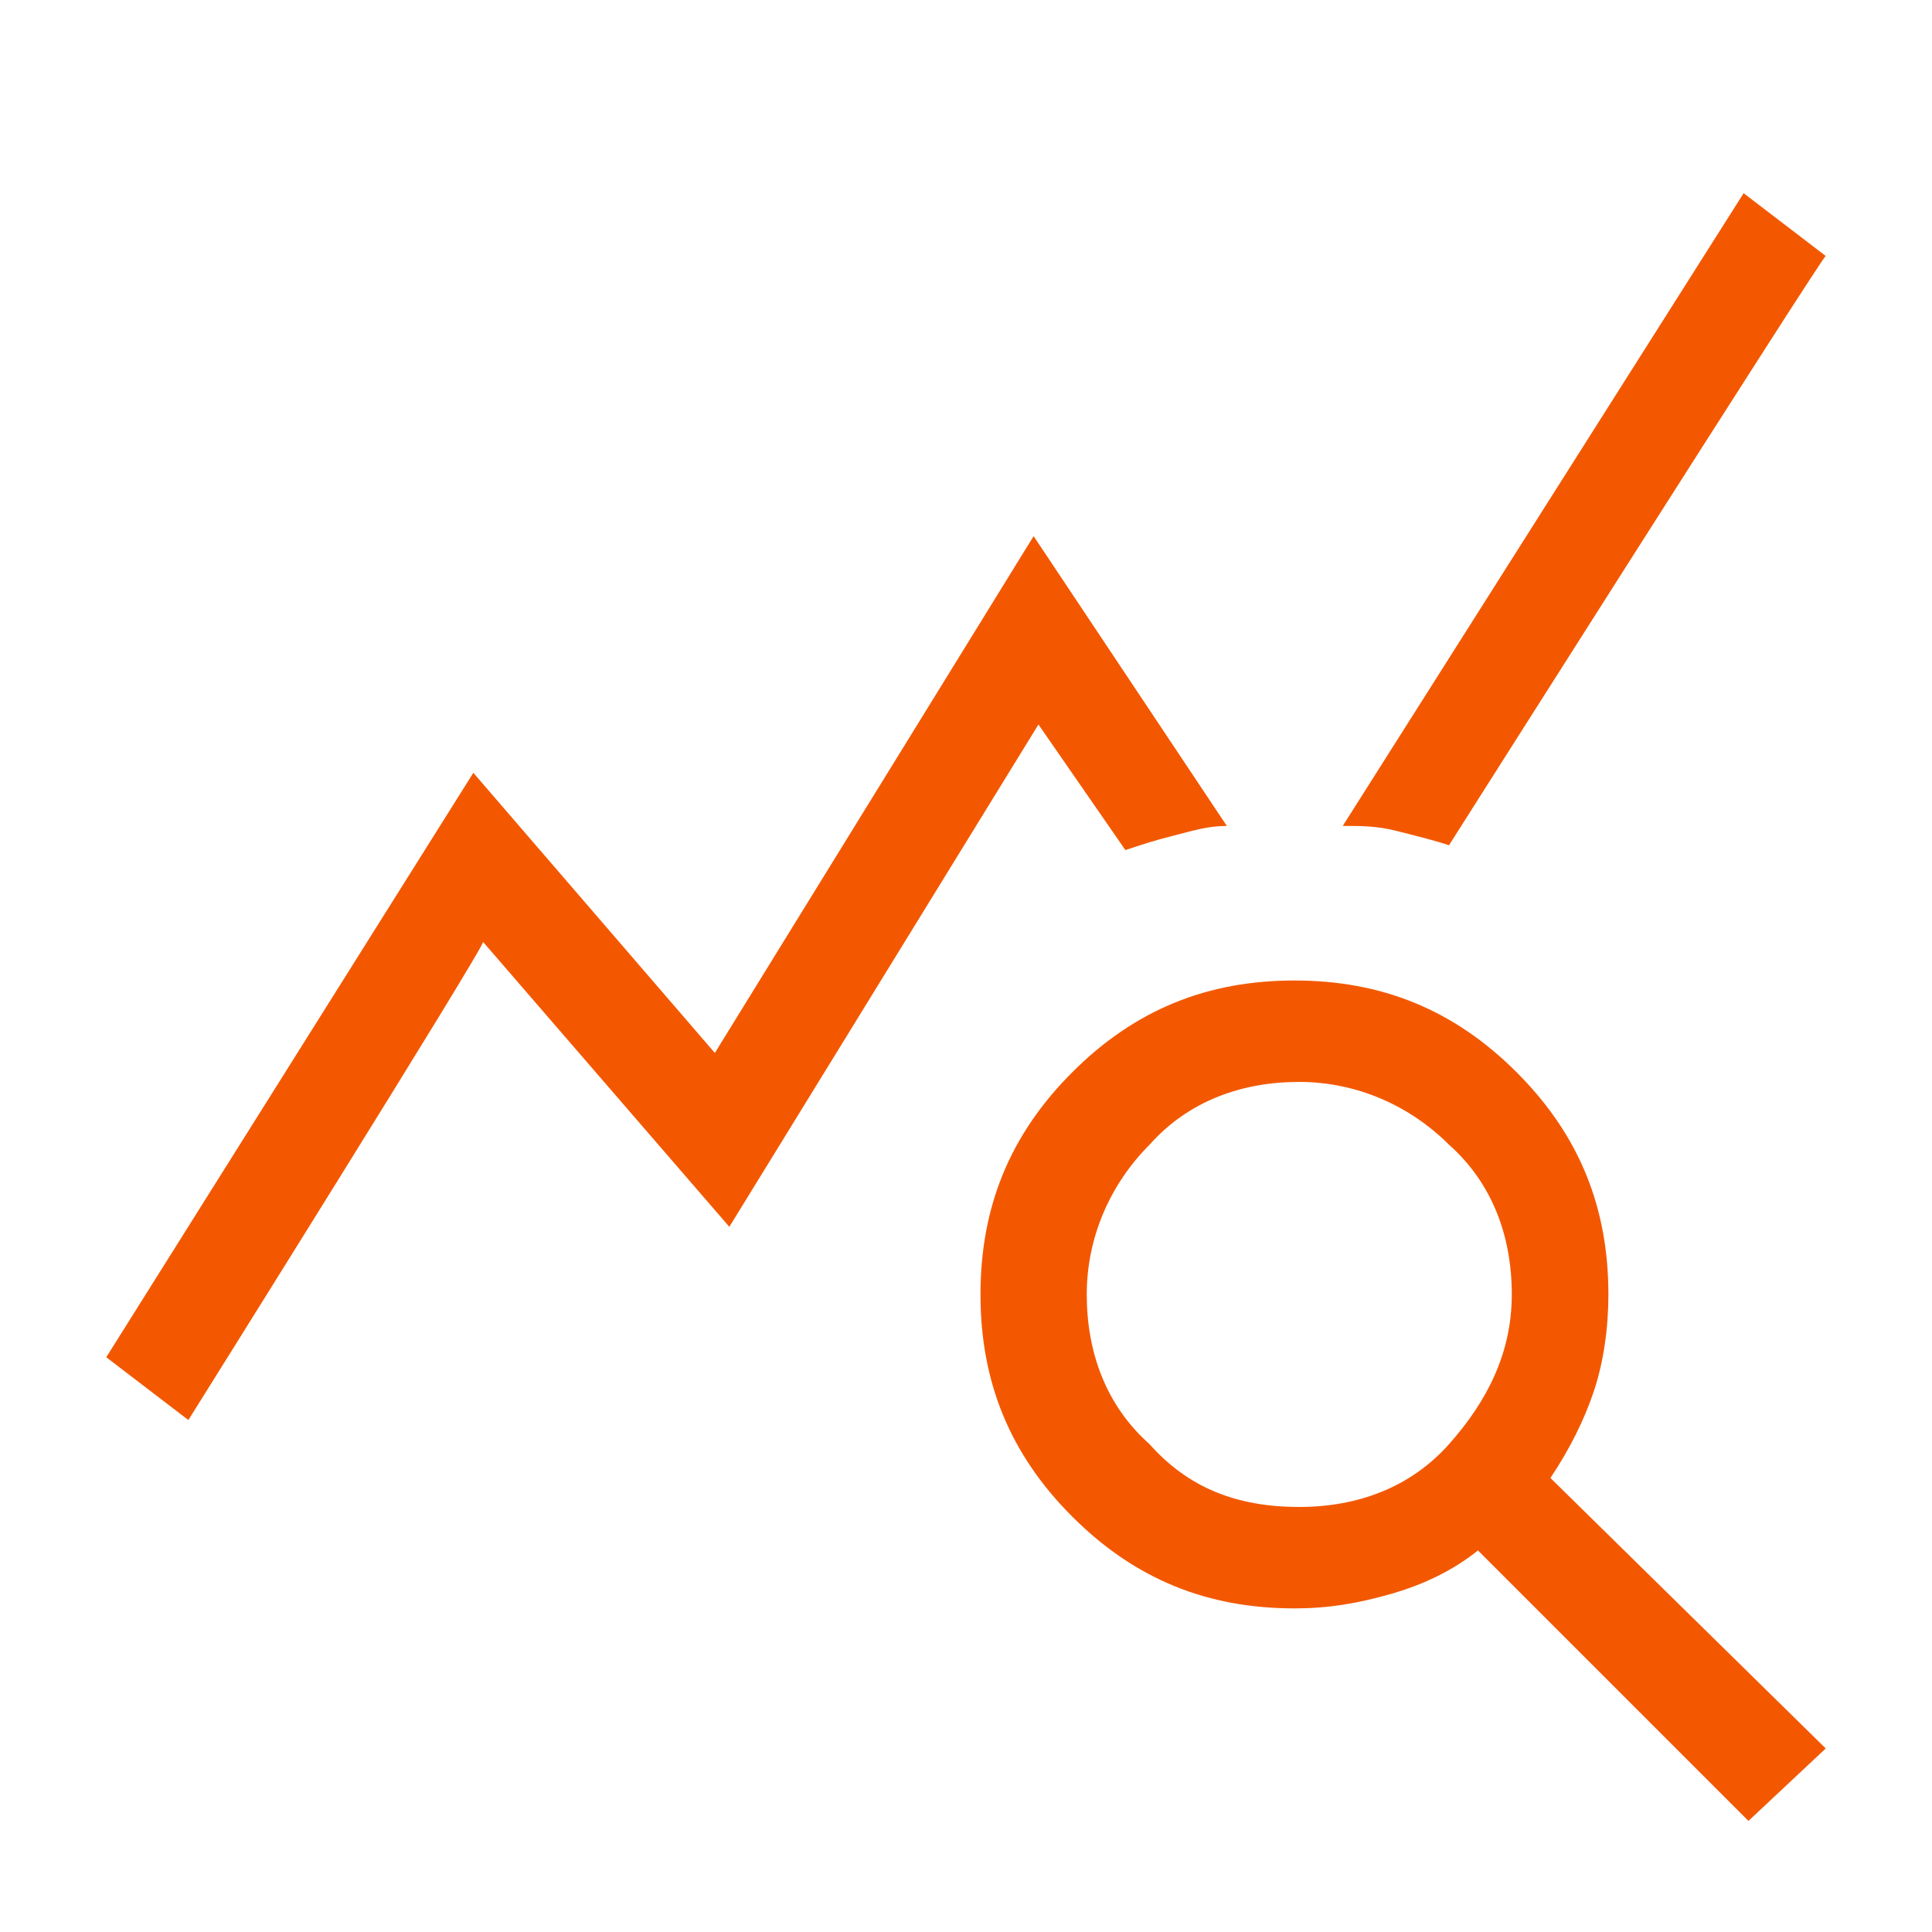
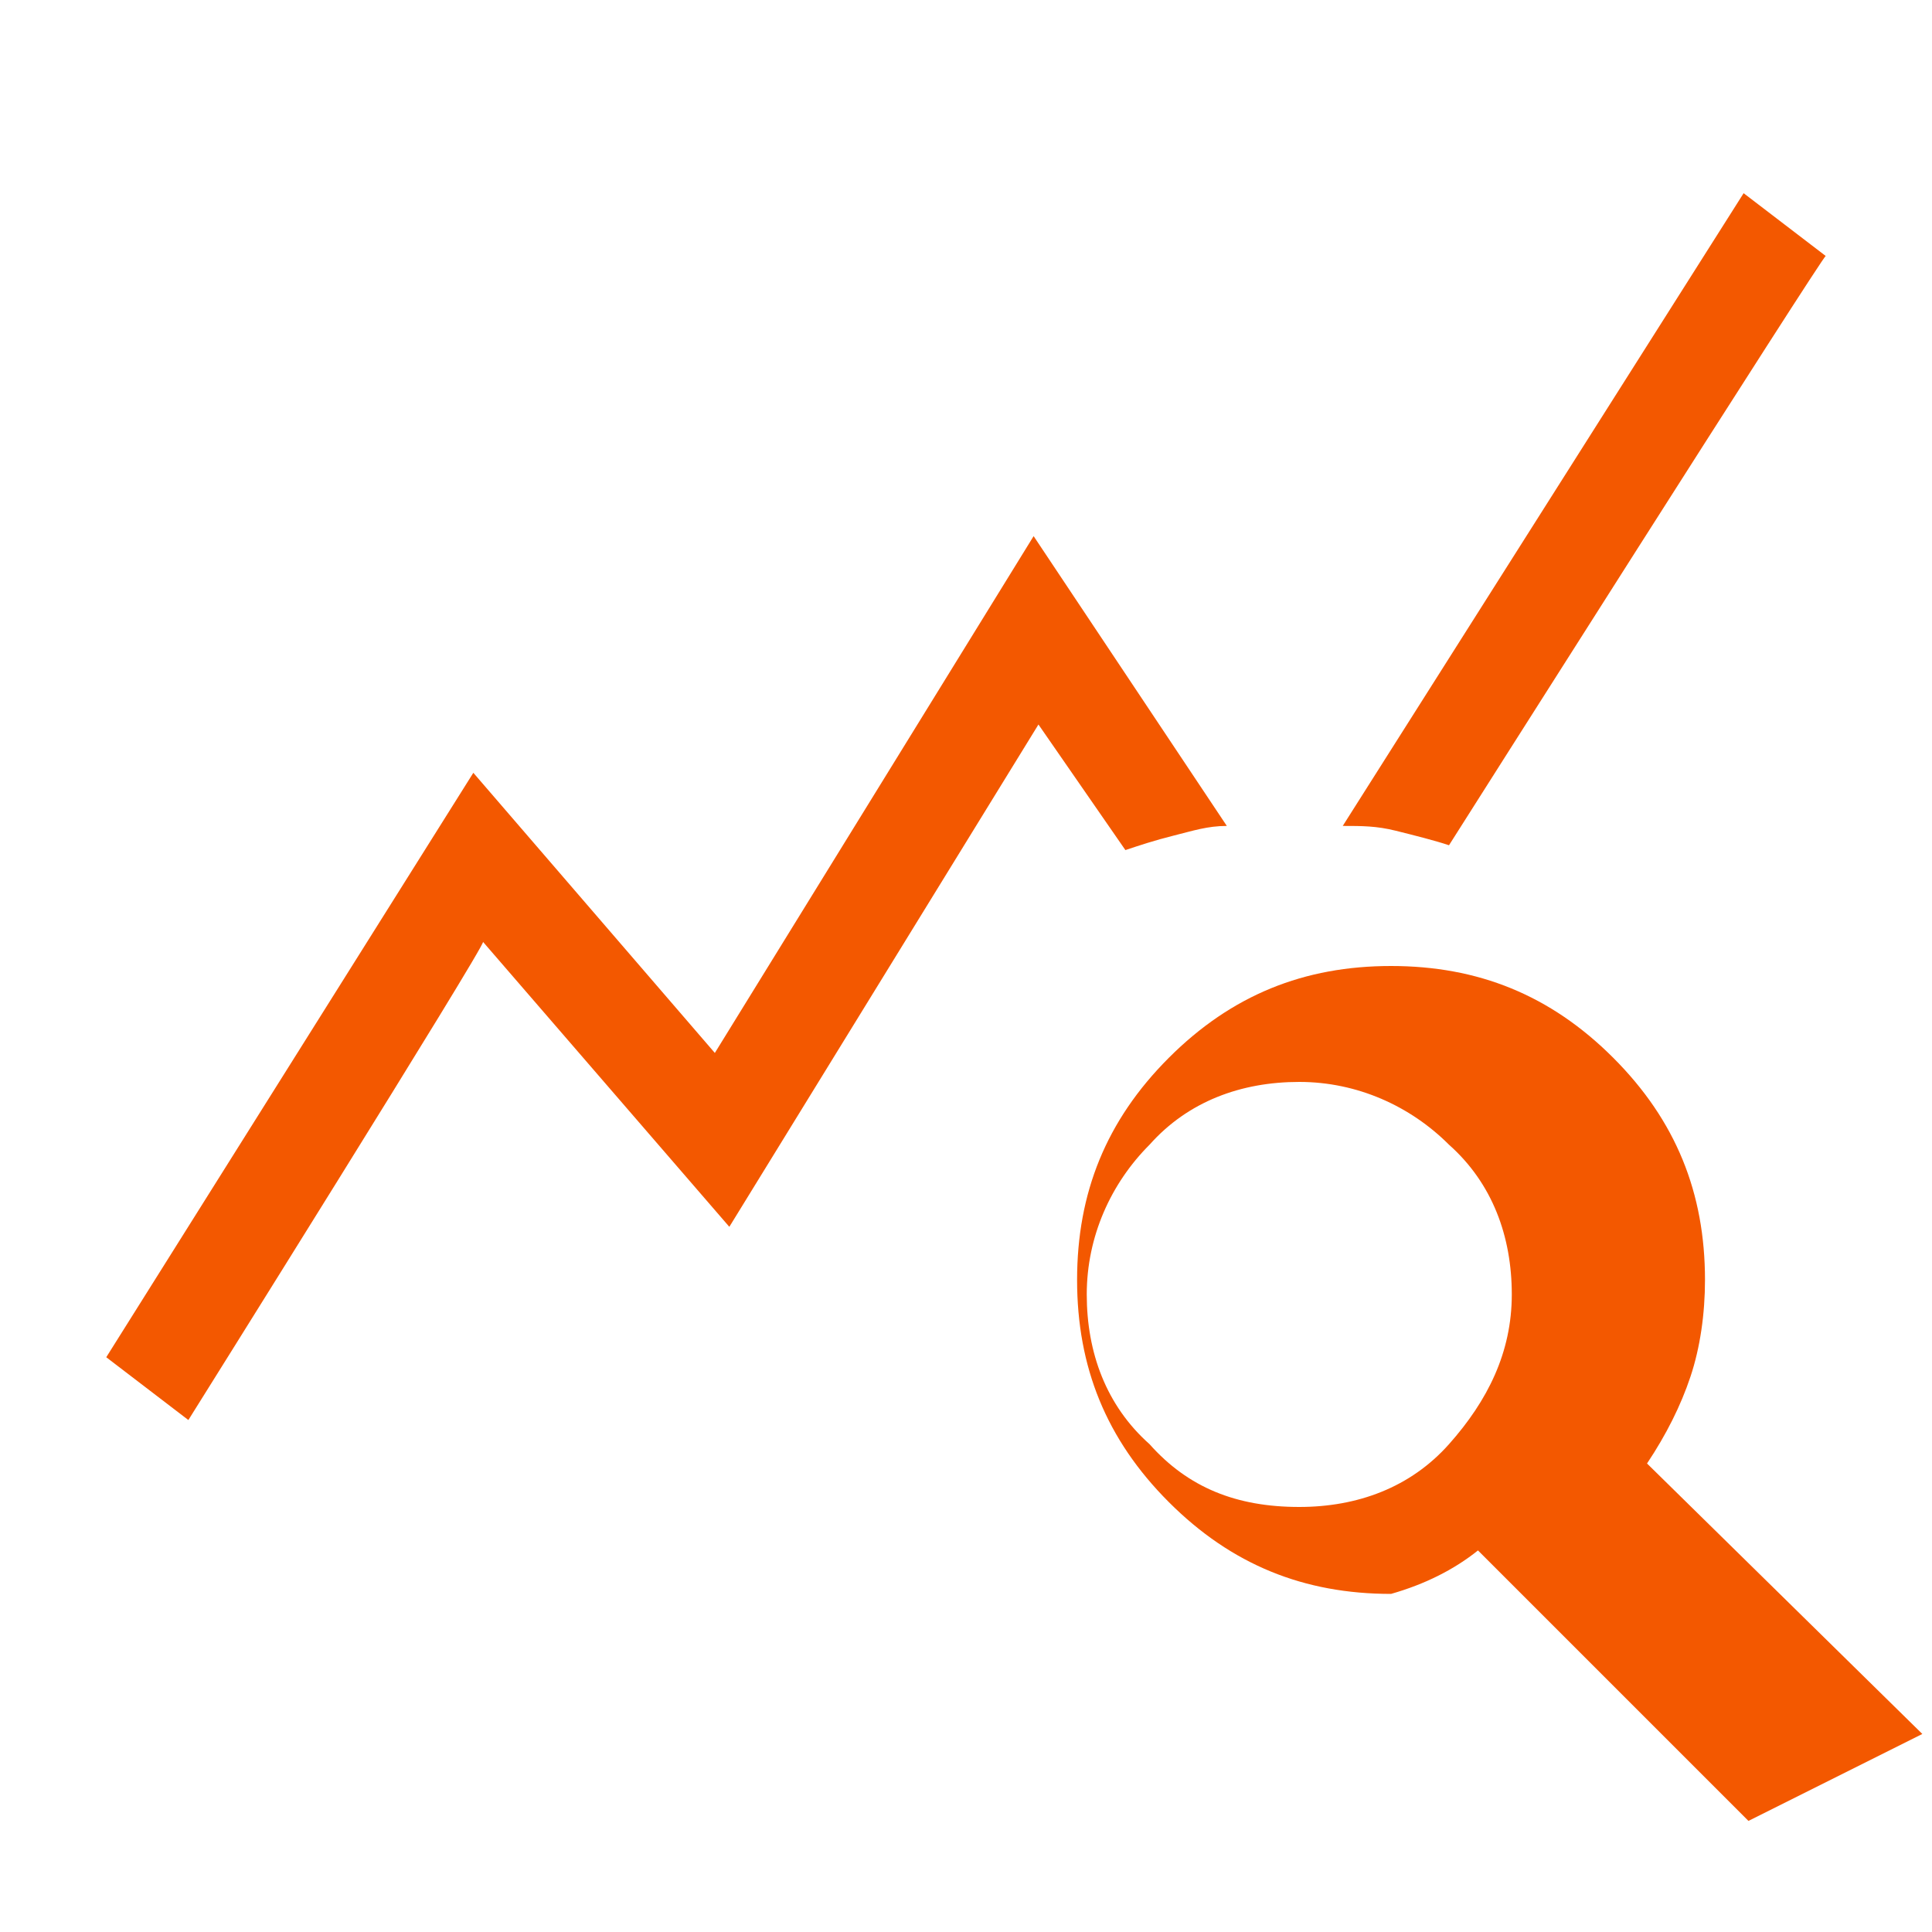
<svg xmlns="http://www.w3.org/2000/svg" version="1.1" id="Lager_1" x="0px" y="0px" viewBox="0 0 40 40" style="enable-background:new 0 0 40 40;" xml:space="preserve">
  <style type="text/css">
	.st0{fill:#F35800;}
</style>
-   <path class="st0" d="M3.9,29.4l-1.7-1.3L9.8,16l5,5.8l6.6-10.7l4,6c-0.4,0-0.7,0.1-1.1,0.2c-0.4,0.1-0.7,0.2-1,0.3L21.5,15  l-6.4,10.4l-5.1-5.9C10.1,19.5,3.9,29.4,3.9,29.4z M36.2,37.7l-5.6-5.6c-0.5,0.4-1.1,0.7-1.8,0.9s-1.3,0.3-2,0.3  c-1.8,0-3.3-0.6-4.6-1.9c-1.3-1.3-1.9-2.8-1.9-4.6s0.6-3.3,1.9-4.6c1.3-1.3,2.8-1.9,4.6-1.9c1.8,0,3.3,0.6,4.6,1.9  c1.3,1.3,1.9,2.8,1.9,4.6c0,0.7-0.1,1.4-0.3,2c-0.2,0.6-0.5,1.2-0.9,1.8l5.7,5.6L36.2,37.7L36.2,37.7z M26.9,31.2  c1.2,0,2.3-0.4,3.1-1.3s1.3-1.9,1.3-3.1c0-1.2-0.4-2.3-1.3-3.1c-0.8-0.8-1.9-1.3-3.1-1.3c-1.2,0-2.3,0.4-3.1,1.3  c-0.8,0.8-1.3,1.9-1.3,3.1c0,1.2,0.4,2.3,1.3,3.1C24.6,30.8,25.6,31.2,26.9,31.2z M30,17.5c-0.3-0.1-0.7-0.2-1.1-0.3  c-0.4-0.1-0.7-0.1-1.1-0.1l8.3-13.1l1.7,1.3C37.8,5.2,30,17.5,30,17.5z" />
+   <path class="st0" d="M3.9,29.4l-1.7-1.3L9.8,16l5,5.8l6.6-10.7l4,6c-0.4,0-0.7,0.1-1.1,0.2c-0.4,0.1-0.7,0.2-1,0.3L21.5,15  l-6.4,10.4l-5.1-5.9C10.1,19.5,3.9,29.4,3.9,29.4z M36.2,37.7l-5.6-5.6c-0.5,0.4-1.1,0.7-1.8,0.9c-1.8,0-3.3-0.6-4.6-1.9c-1.3-1.3-1.9-2.8-1.9-4.6s0.6-3.3,1.9-4.6c1.3-1.3,2.8-1.9,4.6-1.9c1.8,0,3.3,0.6,4.6,1.9  c1.3,1.3,1.9,2.8,1.9,4.6c0,0.7-0.1,1.4-0.3,2c-0.2,0.6-0.5,1.2-0.9,1.8l5.7,5.6L36.2,37.7L36.2,37.7z M26.9,31.2  c1.2,0,2.3-0.4,3.1-1.3s1.3-1.9,1.3-3.1c0-1.2-0.4-2.3-1.3-3.1c-0.8-0.8-1.9-1.3-3.1-1.3c-1.2,0-2.3,0.4-3.1,1.3  c-0.8,0.8-1.3,1.9-1.3,3.1c0,1.2,0.4,2.3,1.3,3.1C24.6,30.8,25.6,31.2,26.9,31.2z M30,17.5c-0.3-0.1-0.7-0.2-1.1-0.3  c-0.4-0.1-0.7-0.1-1.1-0.1l8.3-13.1l1.7,1.3C37.8,5.2,30,17.5,30,17.5z" />
</svg>